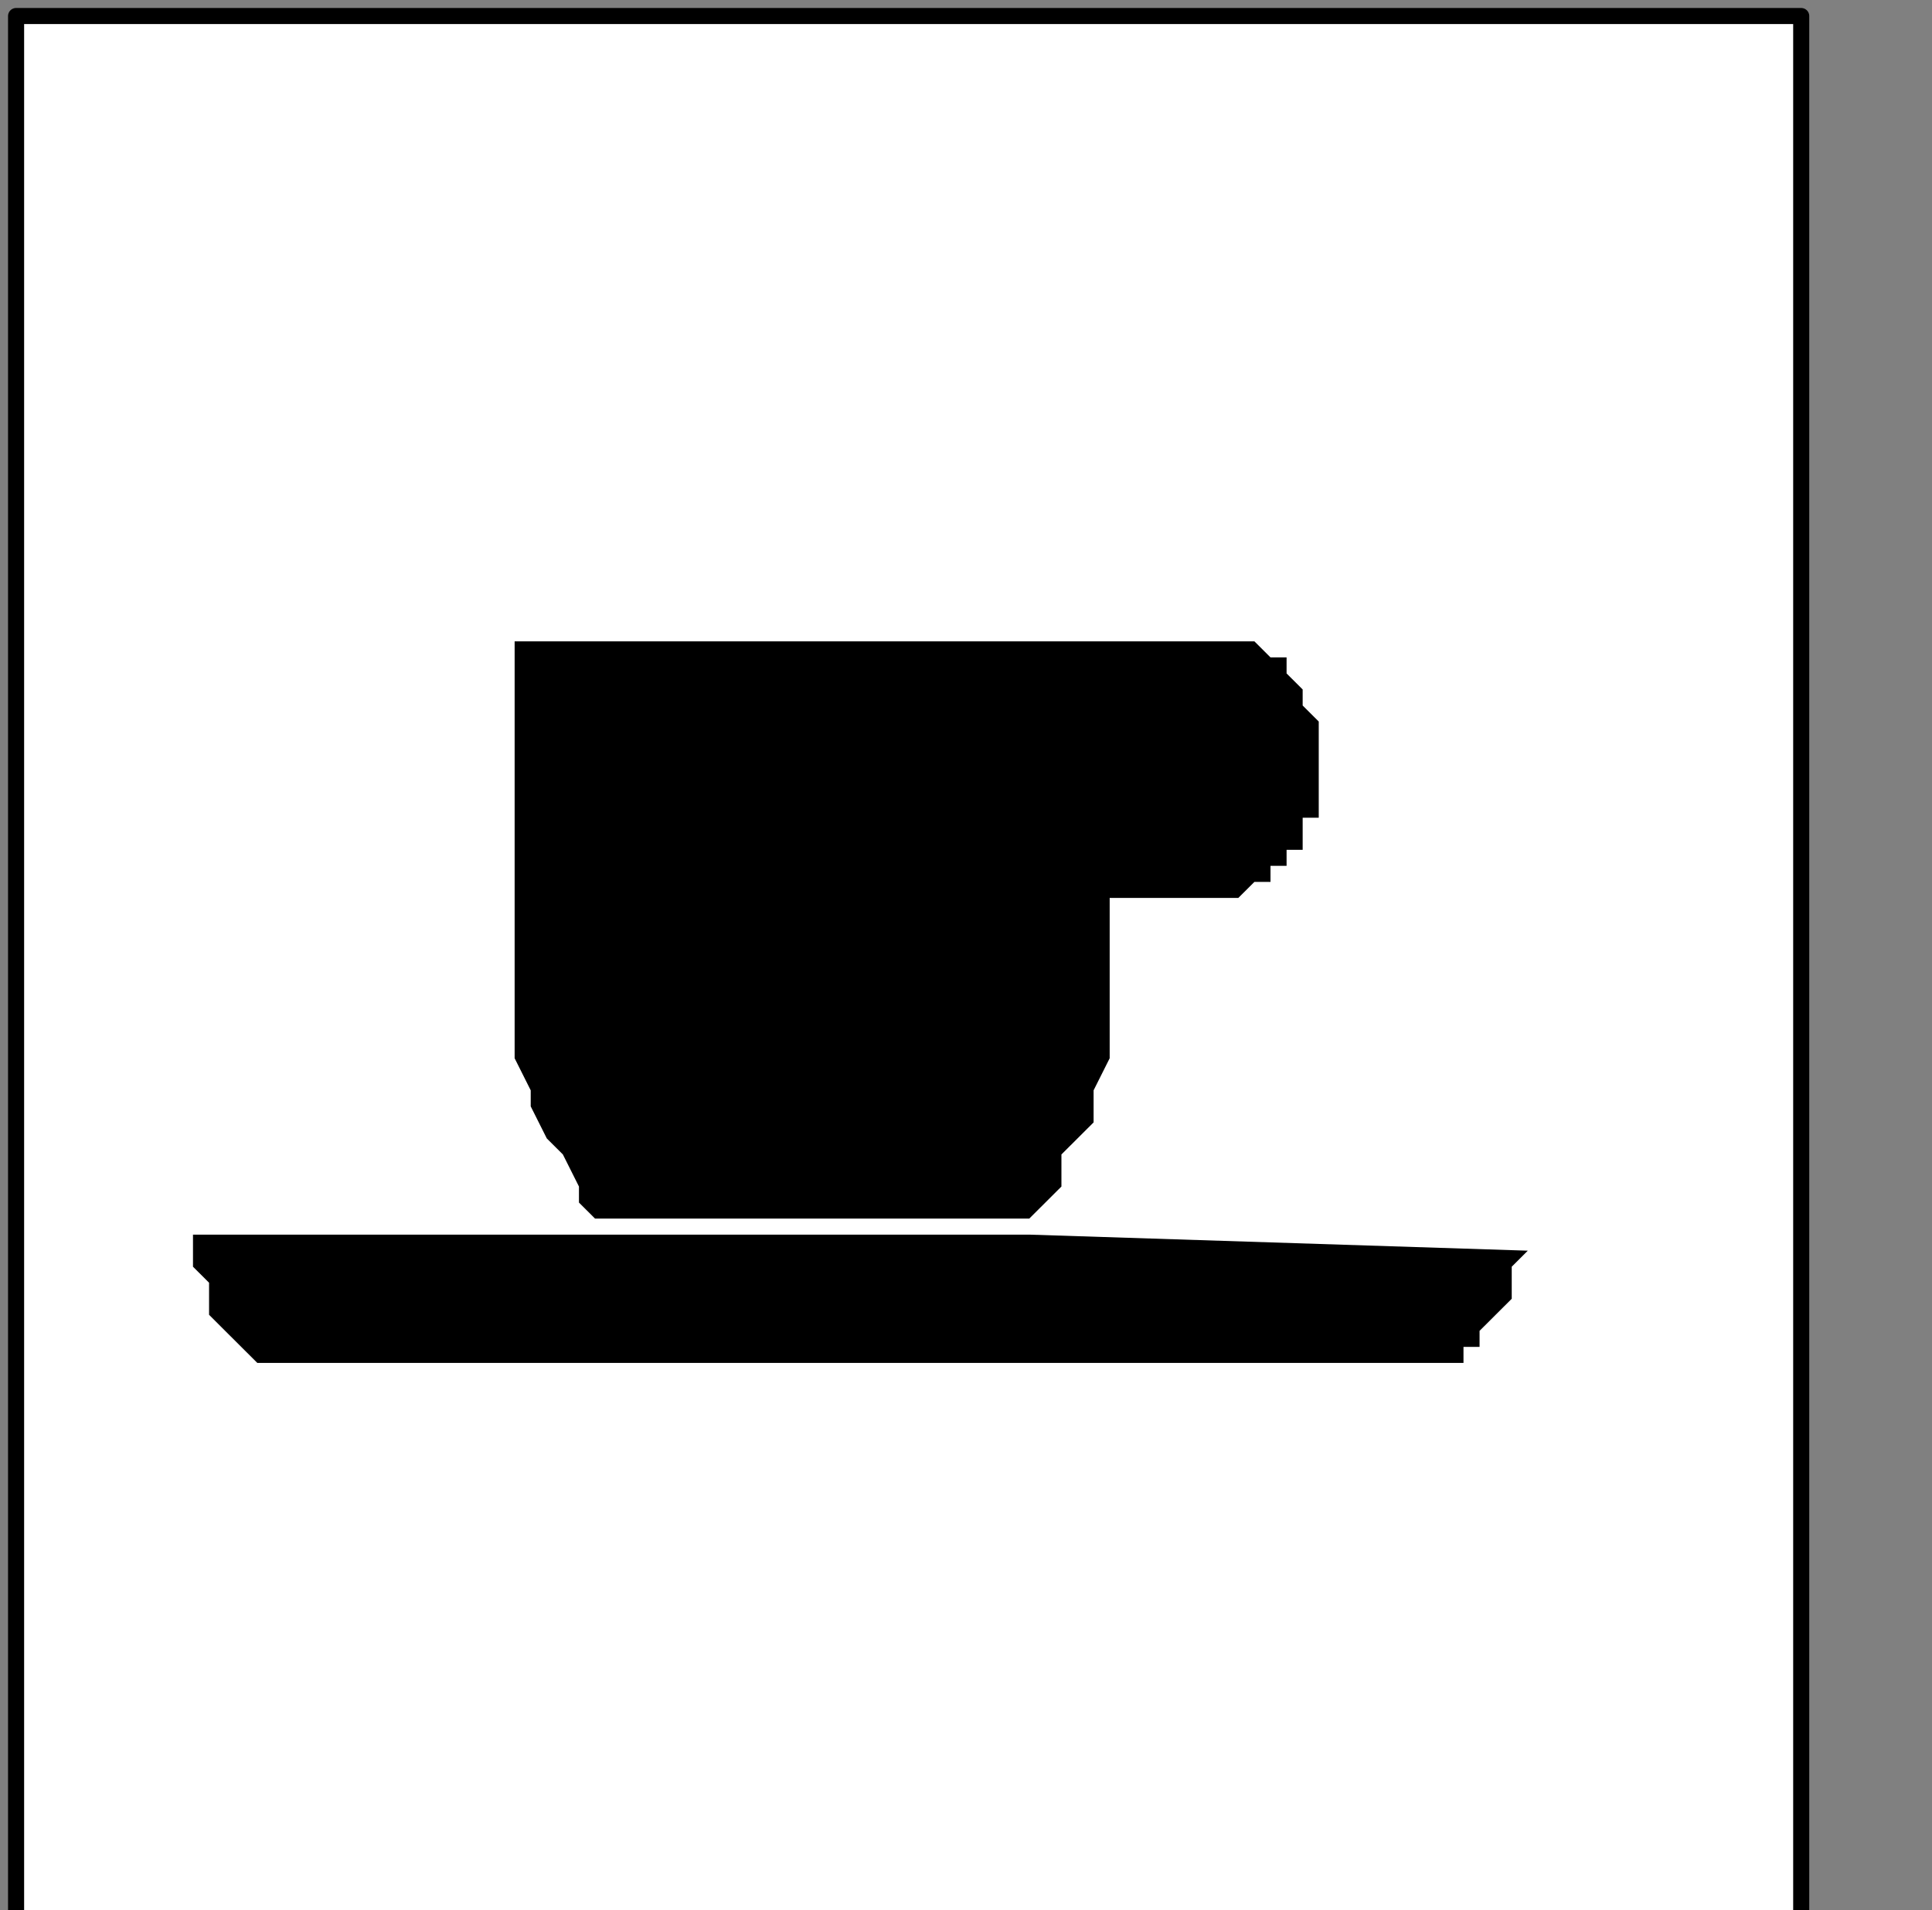
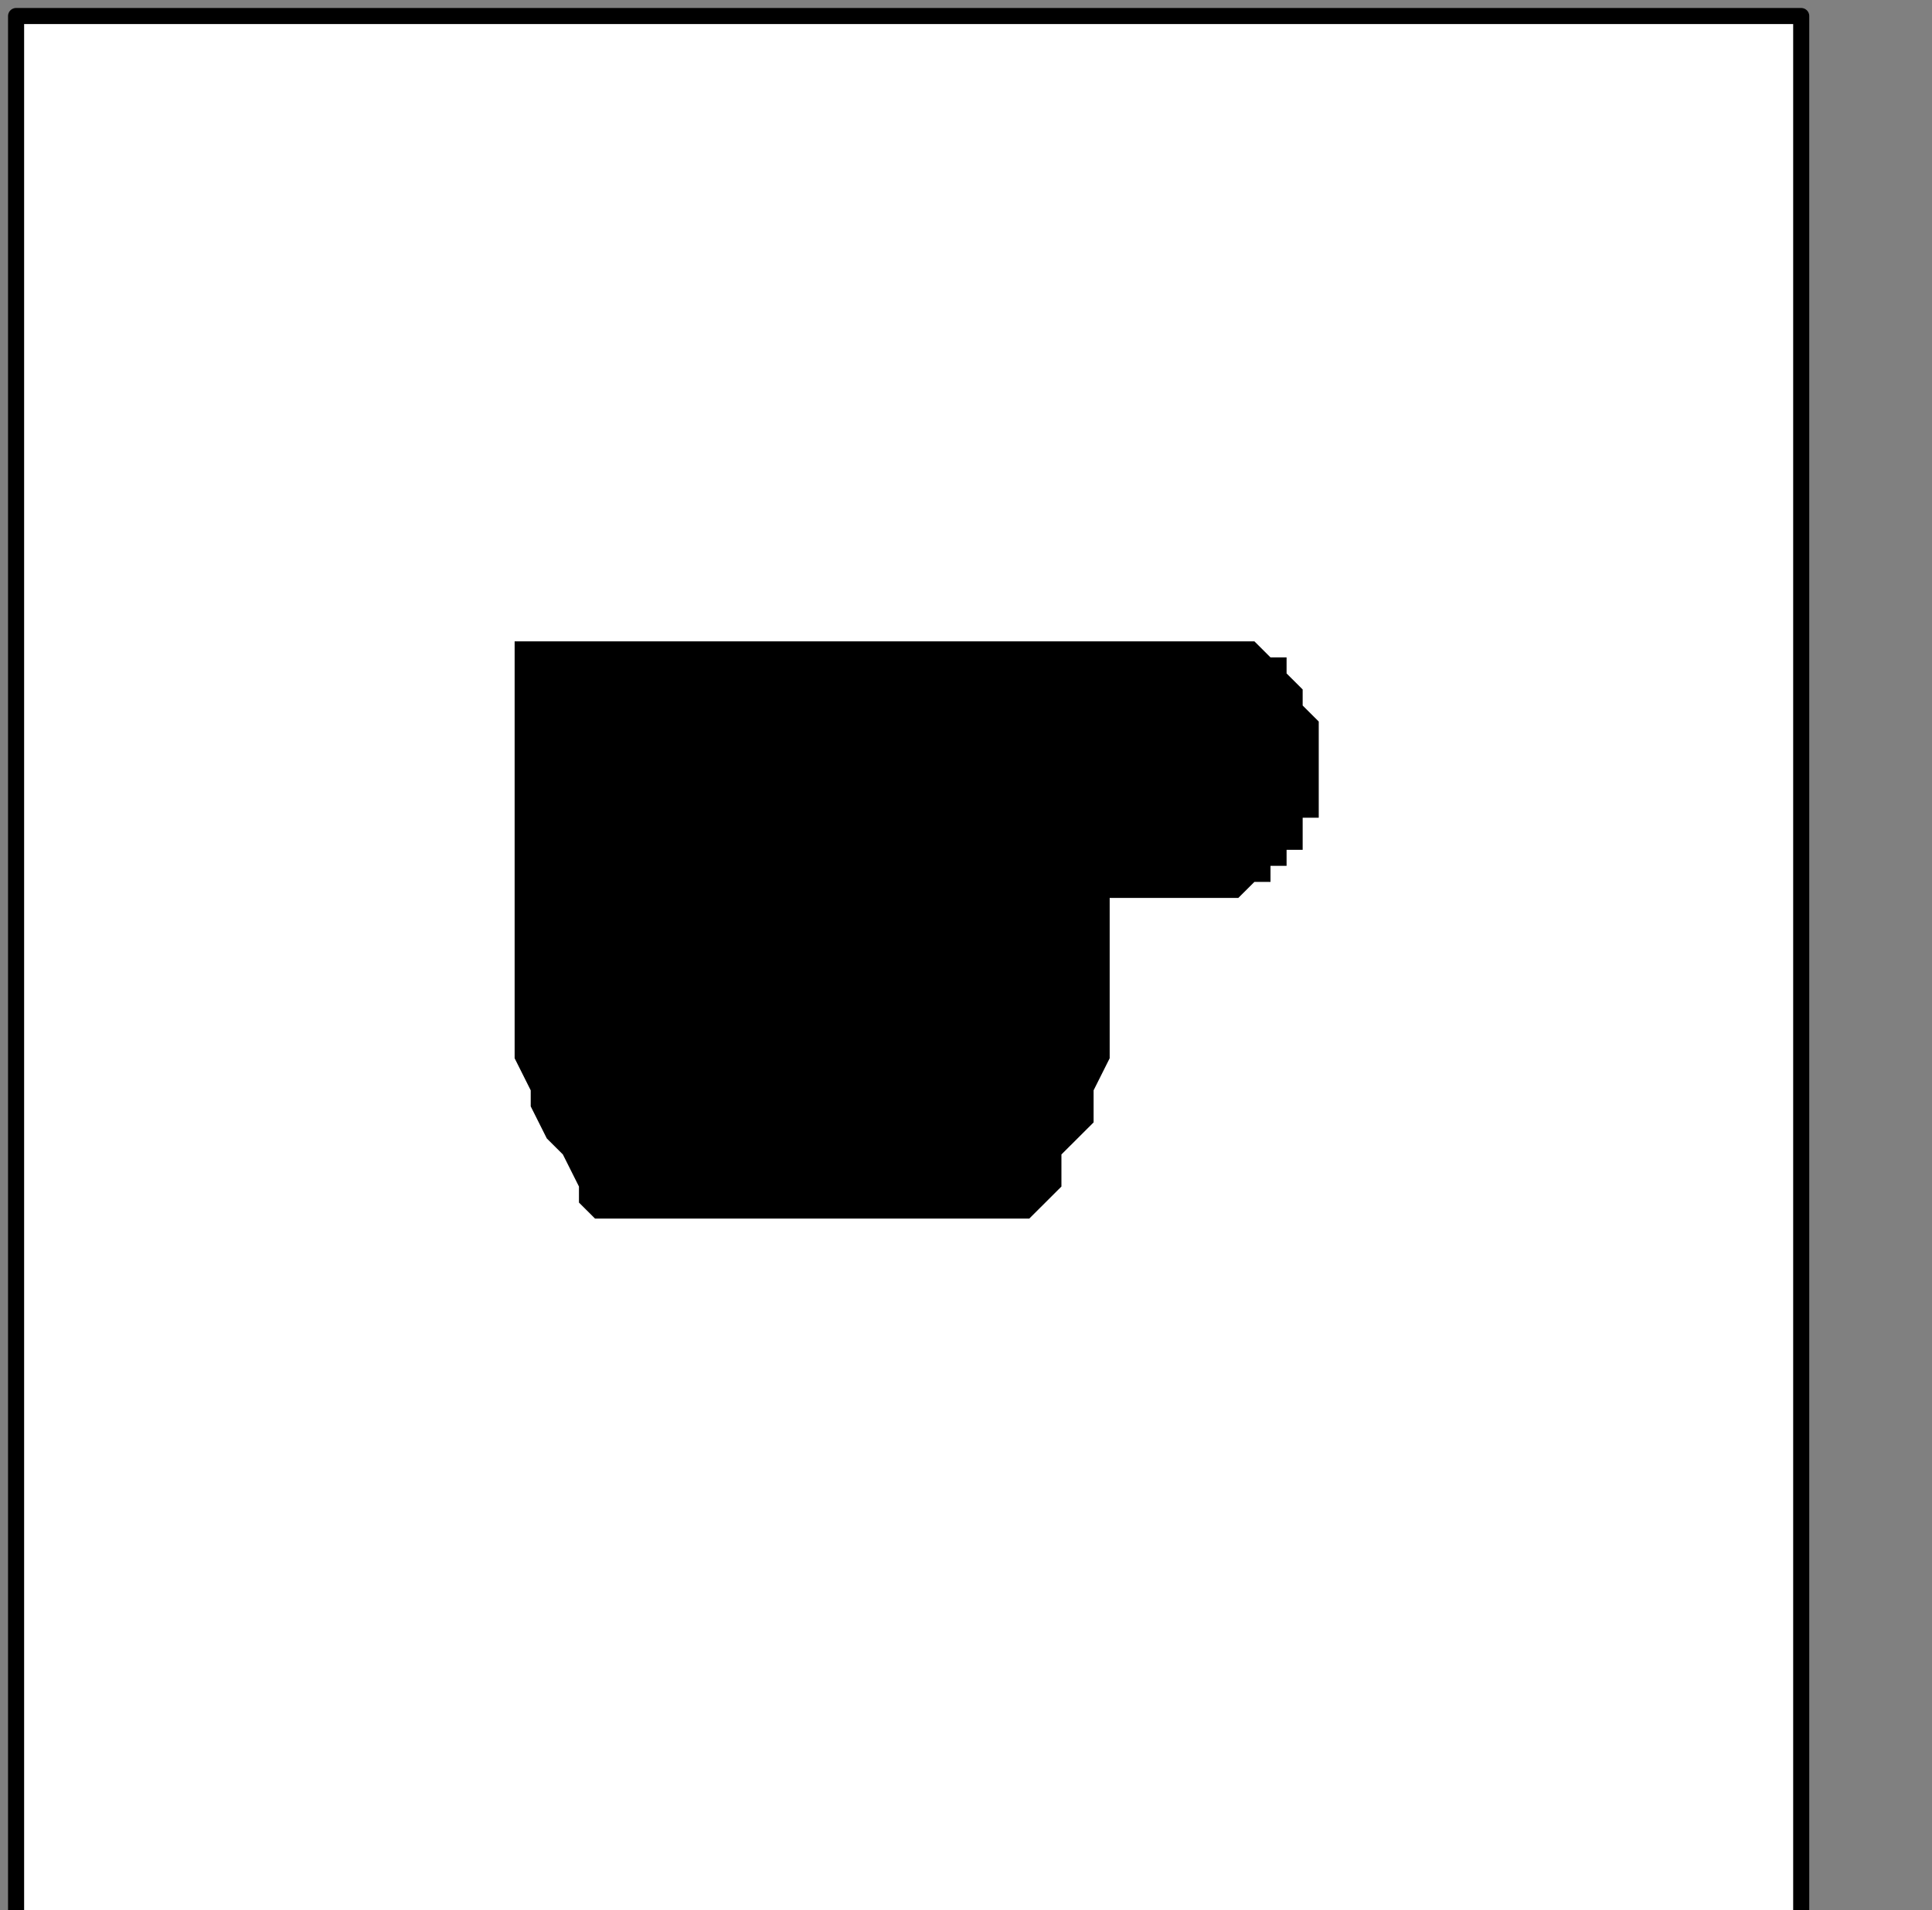
<svg xmlns="http://www.w3.org/2000/svg" xmlns:ns1="http://sodipodi.sourceforge.net/DTD/sodipodi-0.dtd" xmlns:ns2="http://www.inkscape.org/namespaces/inkscape" version="1.0" width="31.785mm" height="31.433mm" id="svg15" ns1:docname="PD094MBF.WMF">
  <rect width="100%" height="100%" fill="#808080" stroke="none" />
  <ns1:namedview pagecolor="#ffffff" bordercolor="#666666" borderopacity="1" objecttolerance="10" gridtolerance="10" guidetolerance="10" ns2:pageopacity="0" ns2:pageshadow="2" ns2:window-width="640" ns2:window-height="480" id="namedview17" />
  <defs id="defs3">
    <pattern id="WMFhbasepattern" patternUnits="userSpaceOnUse" width="6" height="6" x="0" y="0" />
  </defs>
  <path style="fill:#ffffff;fill-rule:nonzero;fill-opacity:1;stroke:none;" d="  M 0,222.375   M 112,119.664   L 112,0.997   L 1,0.997   L 1,119.664   L 112,119.664   L 112,119.664  z " id="path5" />
  <path style="fill:none;stroke:#000000;stroke-width:1px;stroke-linecap:round;stroke-linejoin:round;stroke-miterlimit:4;stroke-dasharray:none;stroke-opacity:1;" d="  M 0,222.375   M 112,119.664   L 112,0.997   L 1,0.997   L 1,119.664   L 112,119.664   L 112,119.664  " id="path7" />
-   <path style="fill:#000000;fill-rule:nonzero;fill-opacity:1;stroke:none;" d="  M -53,183.485   M 64,76.784   L 37,76.784   L 12,76.784   L 12,76.784   L 12,76.784   L 12,77.782   L 12,78.779   L 13,79.776   L 13,80.773   L 13,81.77   L 14,82.768   L 15,83.765   L 16,84.762   L 17,84.762   L 17,84.762   L 21,84.762   L 27,84.762   L 35,84.762   L 45,84.762   L 56,84.762   L 66,84.762   L 75,84.762   L 83,84.762   L 88,84.762   L 90,84.762   L 90,84.762   L 90,84.762   L 91,84.762   L 91,83.765   L 92,83.765   L 92,82.768   L 93,81.77   L 94,80.773   L 94,79.776   L 94,78.779   L 95,77.782   L 64,76.784   L 64,76.784  z " id="path9" />
  <path style="fill:#000000;fill-rule:nonzero;fill-opacity:1;stroke:none;" d="  M -53,182.487   M 64,75.787   L 37,75.787   L 37,75.787   L 36,74.79   L 36,73.793   L 35,71.798   L 34,70.801   L 33,68.807   L 33,67.81   L 32,65.815   L 32,64.818   L 32,62.824   L 32,61.826   L 32,61.826   L 32,59.832   L 32,57.838   L 32,54.846   L 32,51.854   L 32,48.863   L 32,45.871   L 32,43.877   L 32,40.885   L 32,39.888   L 32,39.888   L 69,39.888   L 69,39.888   L 69,39.888   L 69,39.888   L 69,39.888   L 69,39.888   L 69,39.888   L 69,39.888   L 69,39.888   L 69,39.888   L 69,39.888   L 69,39.888   L 69,39.888   L 70,39.888   L 70,39.888   L 70,39.888   L 71,39.888   L 72,39.888   L 72,39.888   L 73,39.888   L 73,39.888   L 74,39.888   L 75,39.888   L 75,39.888   L 75,39.888   L 76,39.888   L 76,39.888   L 77,39.888   L 78,39.888   L 78,39.888   L 79,40.885   L 79,40.885   L 80,40.885   L 80,41.882   L 80,41.882   L 80,41.882   L 81,42.88   L 81,42.88   L 81,43.877   L 82,44.874   L 82,44.874   L 82,45.871   L 82,45.871   L 82,46.868   L 82,47.866   L 82,47.866   L 82,47.866   L 82,48.863   L 82,49.86   L 82,49.86   L 82,50.857   L 81,50.857   L 81,51.854   L 81,52.852   L 80,52.852   L 80,53.849   L 80,53.849   L 80,53.849   L 79,53.849   L 79,54.846   L 78,54.846   L 78,54.846   L 77,55.843   L 76,55.843   L 76,55.843   L 75,55.843   L 75,55.843   L 75,55.843   L 74,55.843   L 73,55.843   L 73,55.843   L 72,55.843   L 72,55.843   L 71,55.843   L 71,55.843   L 70,55.843   L 70,55.843   L 69,55.843   L 69,55.843   L 69,55.843   L 69,56.84   L 69,57.838   L 69,58.835   L 69,58.835   L 69,59.832   L 69,59.832   L 69,60.829   L 69,60.829   L 69,61.826   L 69,61.826   L 69,62.824   L 69,64.818   L 69,65.815   L 68,67.81   L 68,69.804   L 67,70.801   L 66,71.798   L 66,73.793   L 65,74.79   L 64,75.787   L 64,75.787  z " id="path11" />
  <path style="fill:#000000;fill-rule:nonzero;fill-opacity:1;stroke:none;" d="  M -44,159.552   M 71,50.857   L 71,50.857   L 72,50.857   L 72,51.854   L 72,51.854   L 73,51.854   L 73,51.854   L 73,51.854   L 74,52.852   L 74,52.852   L 74,52.852   L 75,52.852   L 75,52.852   L 75,52.852   L 76,51.854   L 77,51.854   L 77,51.854   L 78,50.857   L 78,50.857   L 79,49.86   L 79,48.863   L 79,48.863   L 79,47.866   L 79,47.866   L 79,46.868   L 79,46.868   L 79,46.868   L 79,45.871   L 79,45.871   L 79,44.874   L 79,44.874   L 78,44.874   L 78,44.874   L 78,43.877   L 78,43.877   L 78,43.877   L 77,43.877   L 77,42.88   L 77,42.88   L 76,42.88   L 76,42.88   L 76,42.88   L 75,42.88   L 75,42.88   L 75,42.88   L 75,42.88   L 74,42.88   L 74,42.88   L 74,42.88   L 73,42.88   L 73,42.88   L 73,42.88   L 72,42.88   L 72,43.877   L 72,43.877   L 71,43.877   L 71,43.877   L 71,44.874   L 71,44.874   L 71,44.874   L 71,44.874   L 70,45.871   L 70,45.871   L 70,46.868   L 70,46.868   L 70,46.868   L 70,47.866   L 70,47.866   L 70,47.866   L 70,48.863   L 70,48.863   L 70,48.863   L 70,49.86   L 71,49.86   L 71,49.86   L 71,50.857   L 71,50.857   L 71,50.857   L 71,50.857  z " id="path13" />
</svg>